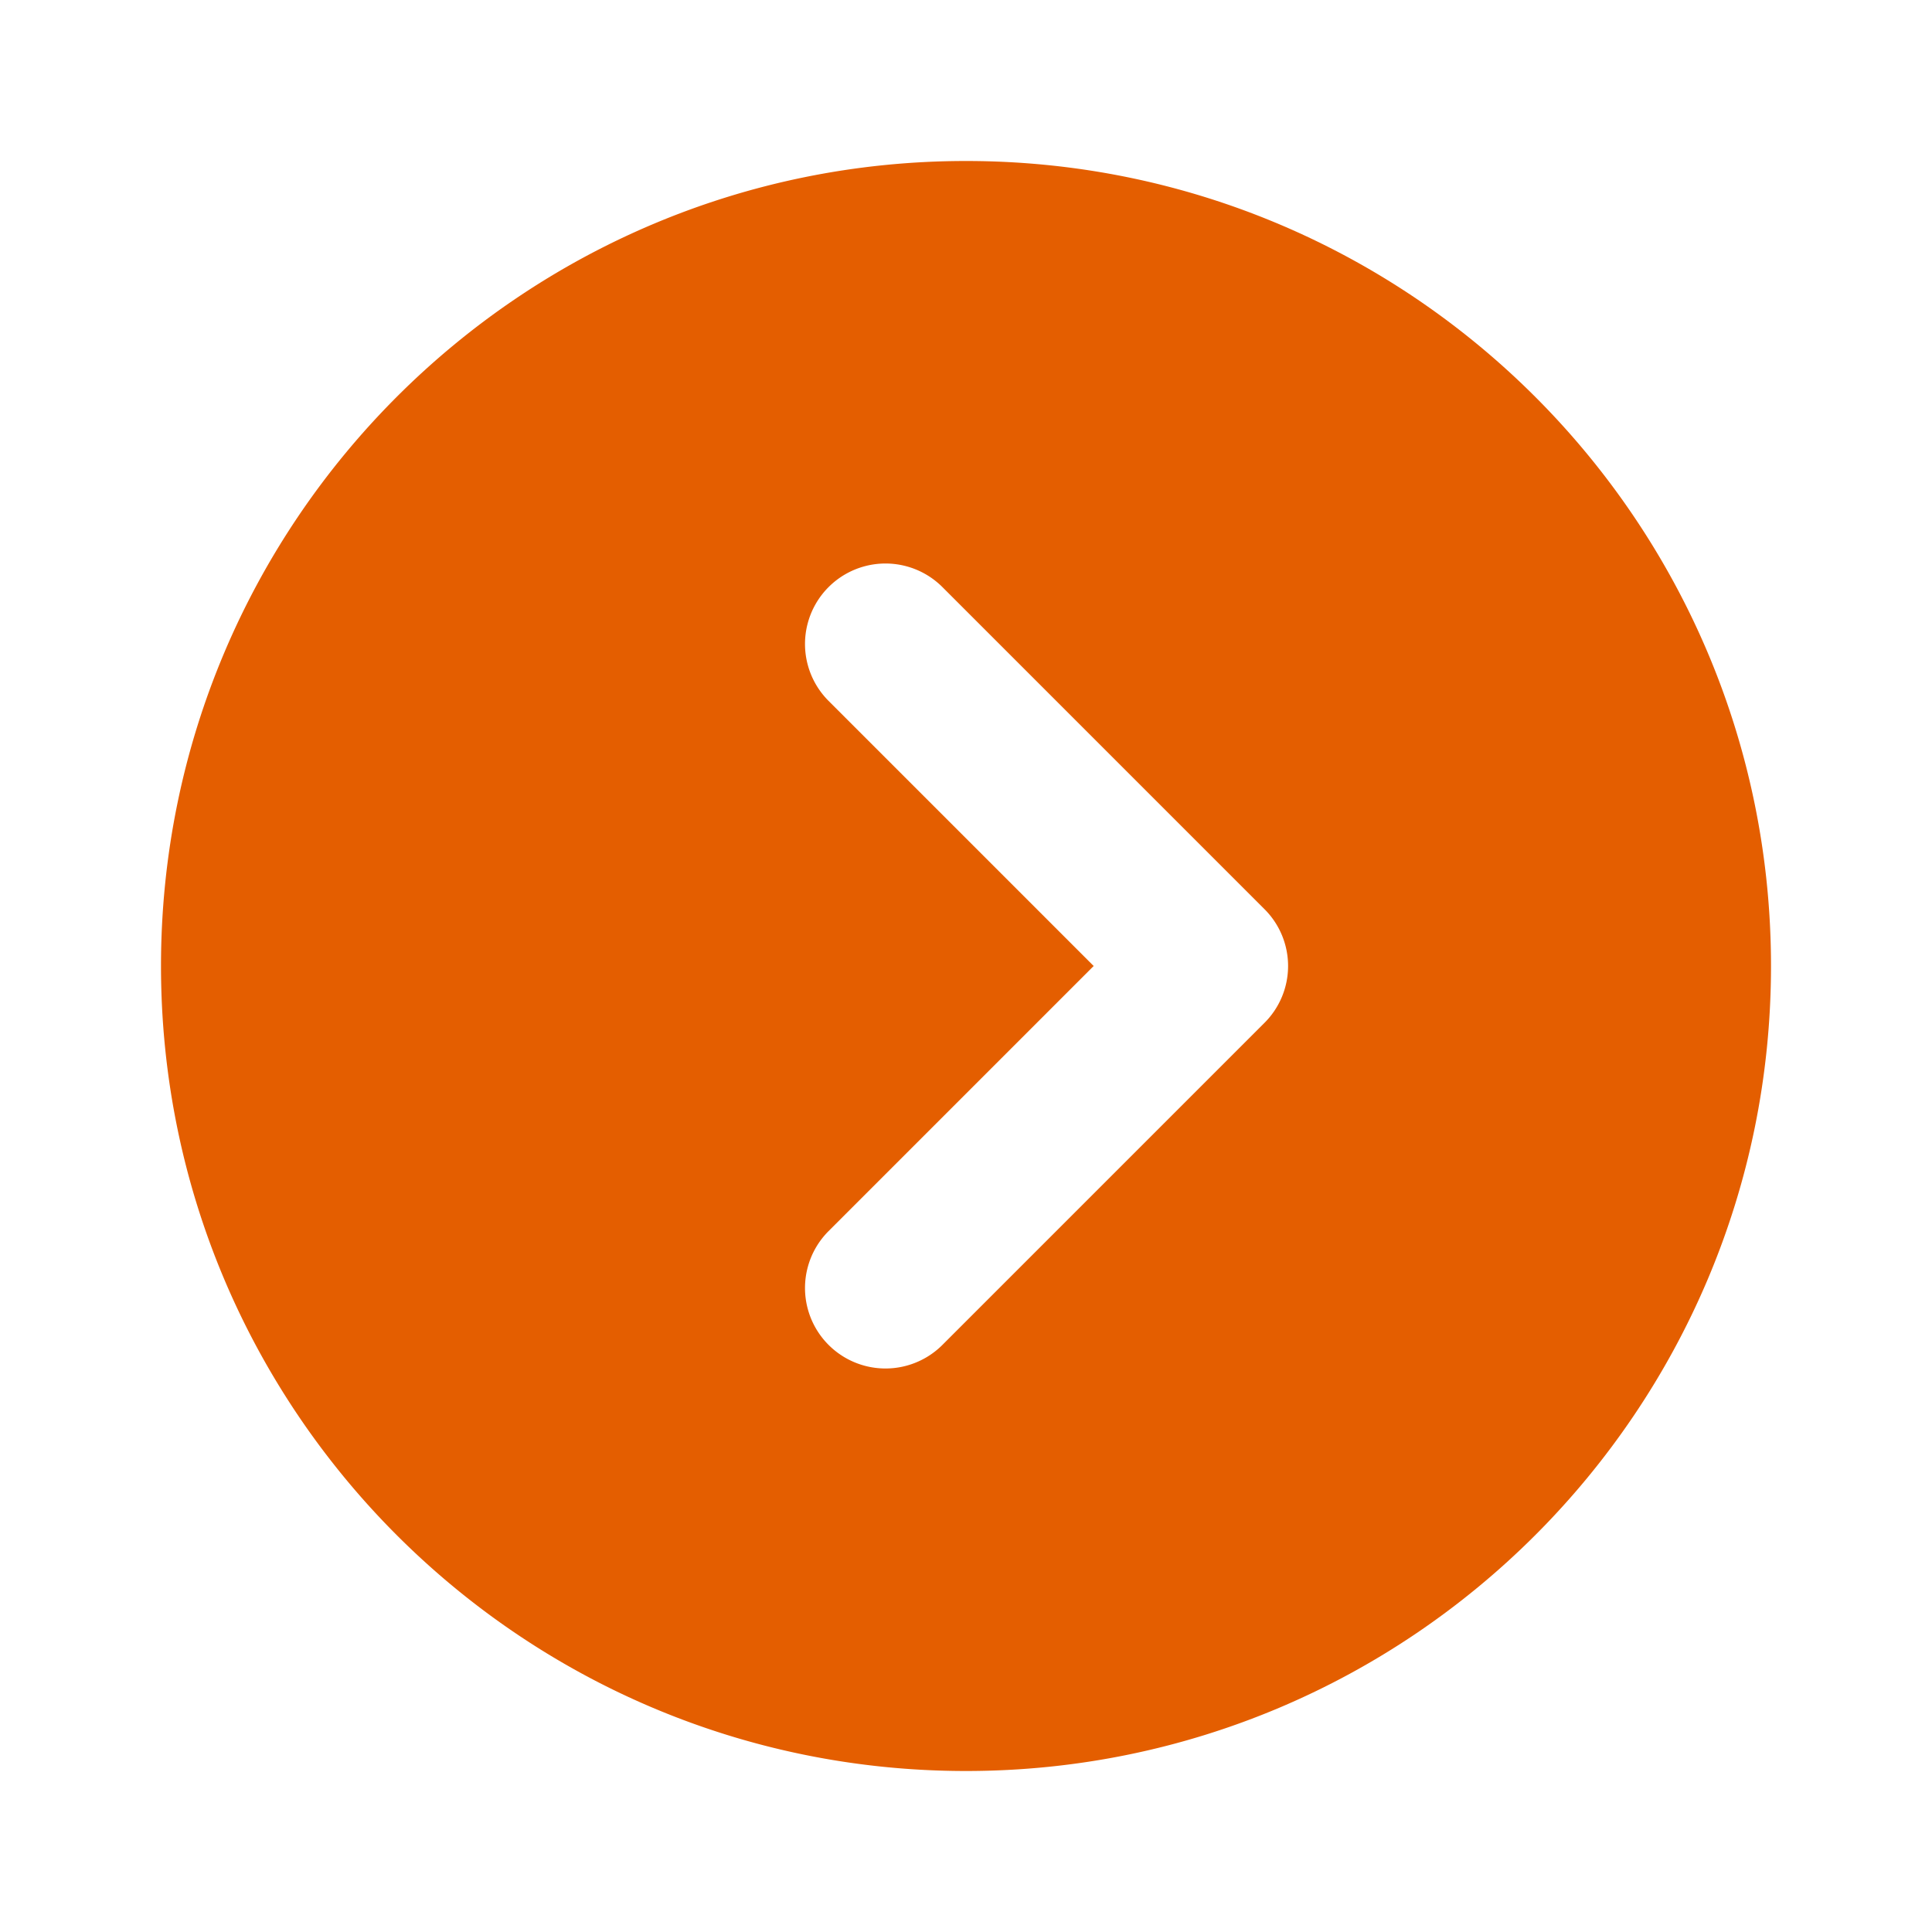
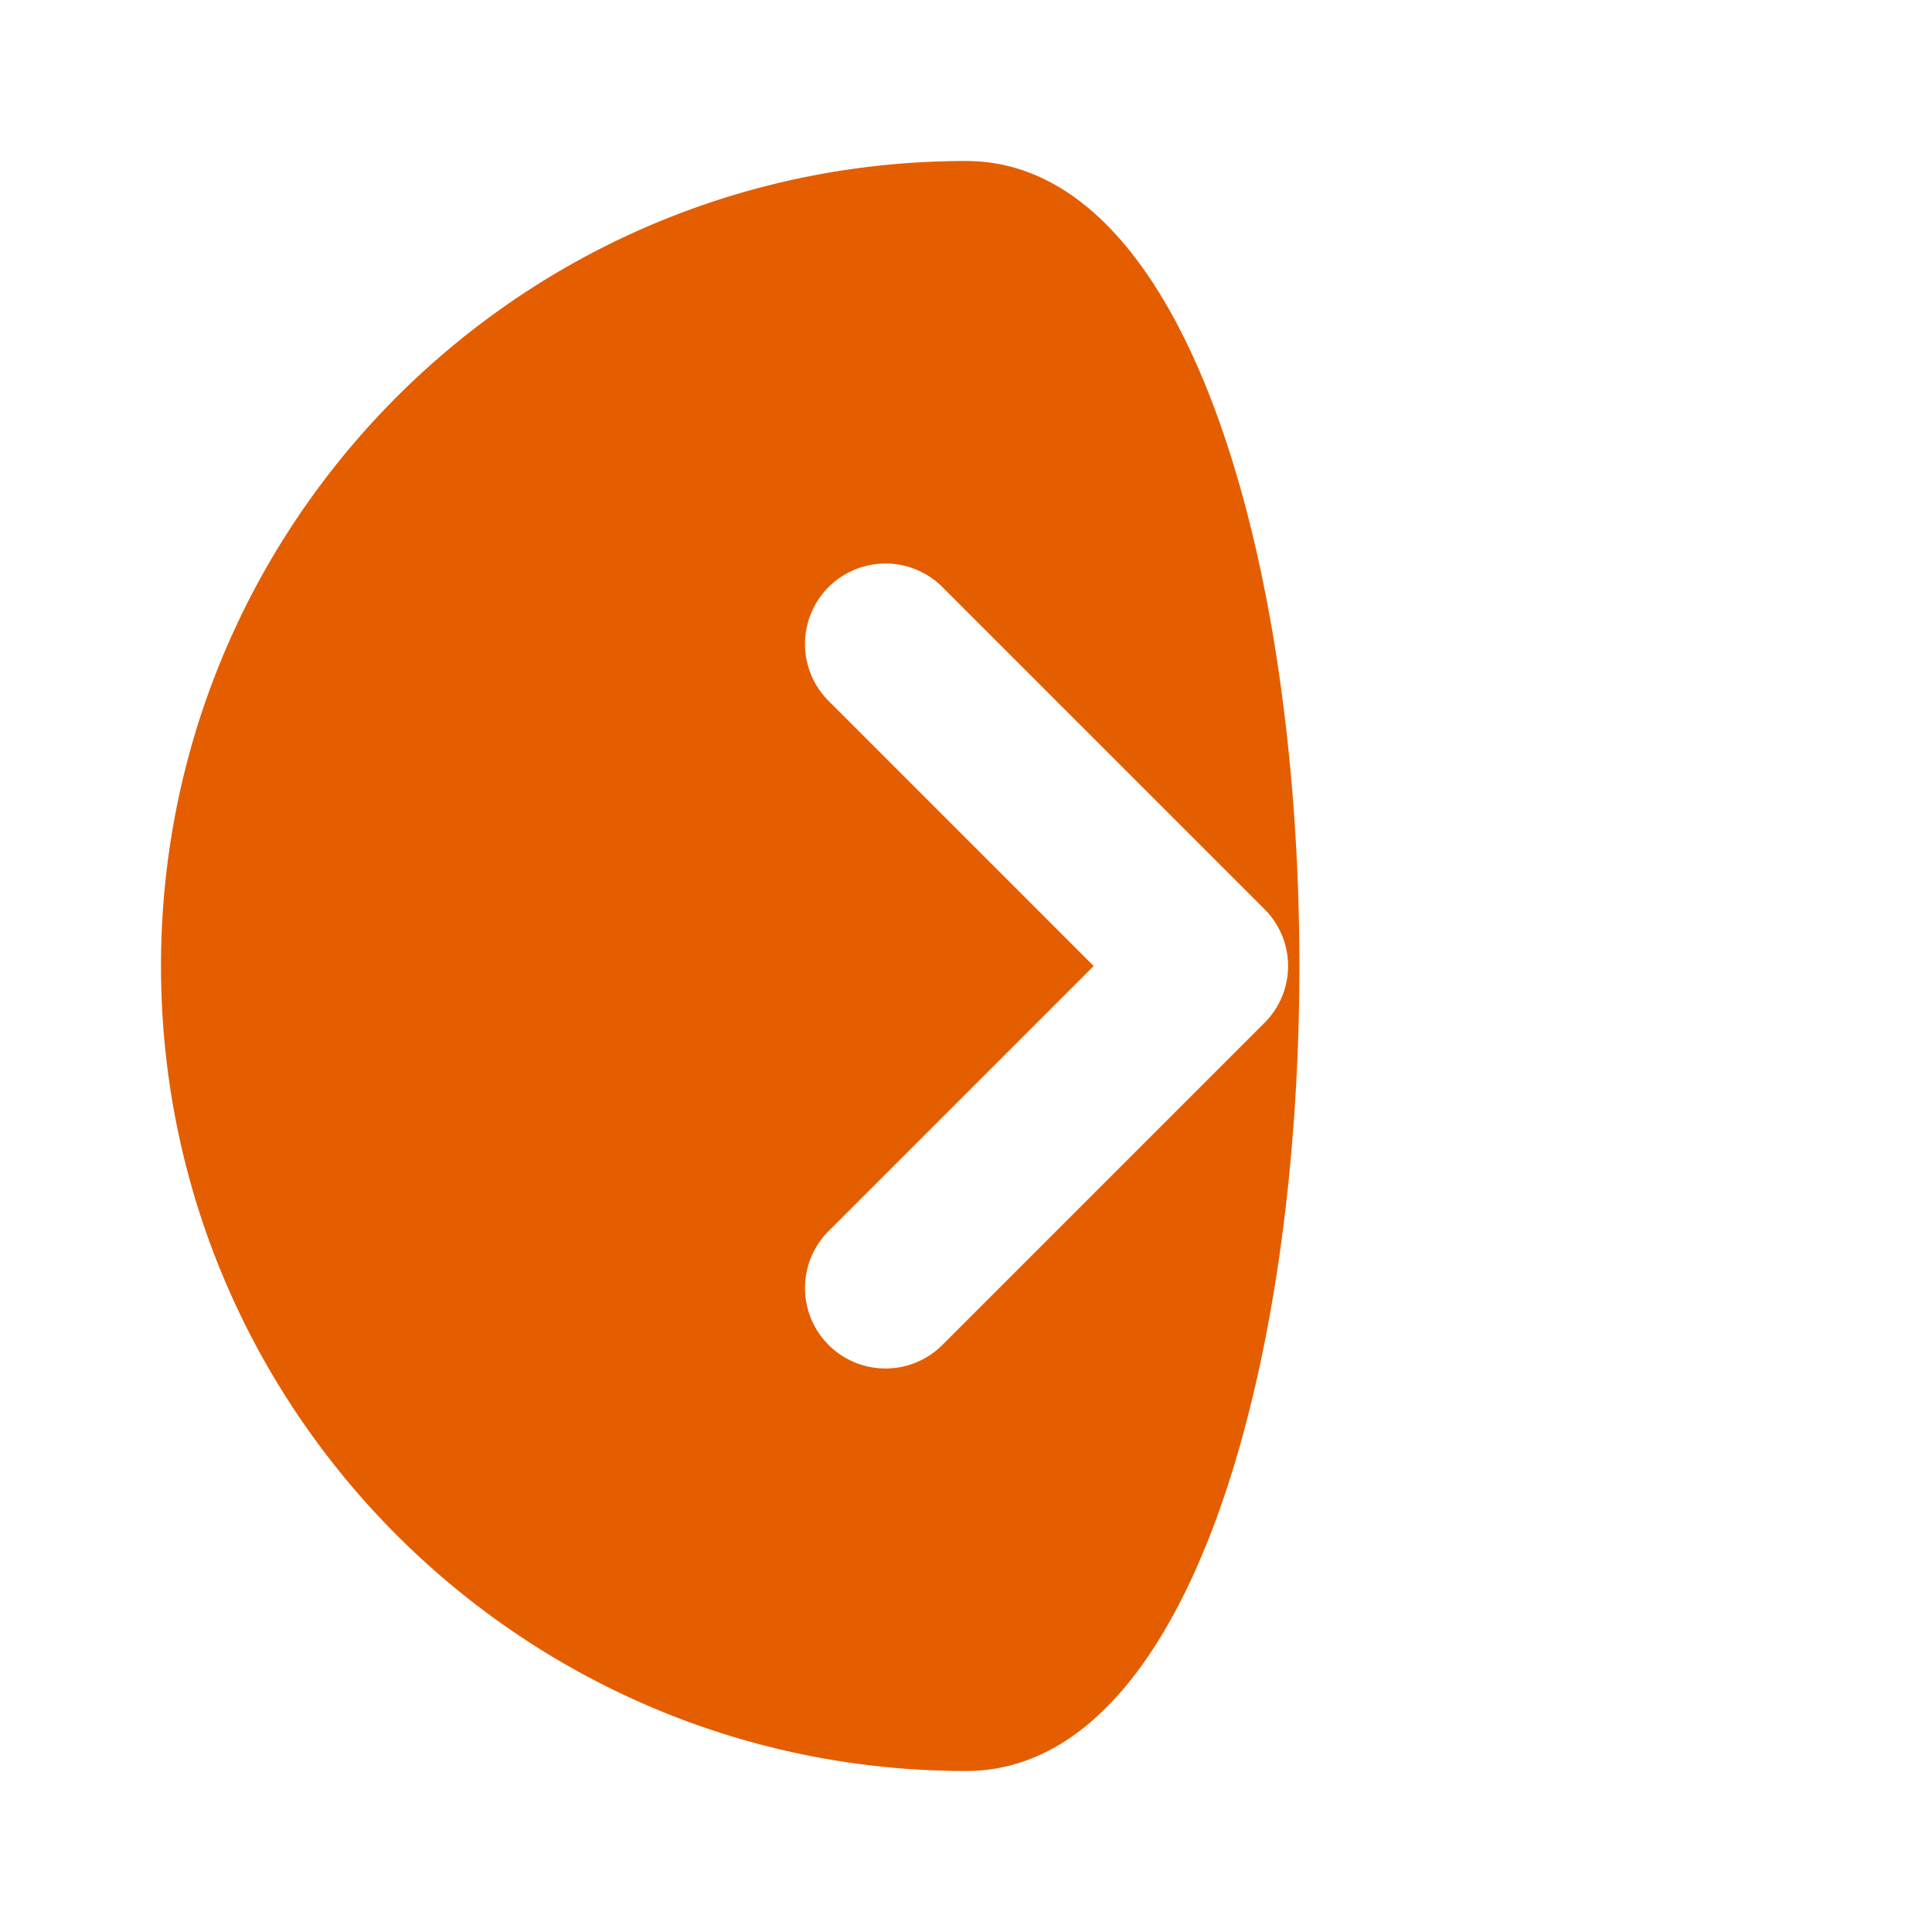
<svg xmlns="http://www.w3.org/2000/svg" width="24" height="24" viewBox="0 0 24 24" fill="none">
-   <path fill-rule="evenodd" clip-rule="evenodd" d="m11.707 7.293 4 4a.997.997 0 0 1 0 1.414l-4 4a.999.999 0 1 1-1.414-1.414L13.586 12l-3.293-3.293a.999.999 0 1 1 1.414-1.414M2 12c0 5.522 4.478 10 10 10s10-4.478 10-10S17.522 2 12 2 2 6.478 2 12" fill="#E45E00" />
+   <path fill-rule="evenodd" clip-rule="evenodd" d="m11.707 7.293 4 4a.997.997 0 0 1 0 1.414l-4 4a.999.999 0 1 1-1.414-1.414L13.586 12l-3.293-3.293a.999.999 0 1 1 1.414-1.414M2 12c0 5.522 4.478 10 10 10S17.522 2 12 2 2 6.478 2 12" fill="#E45E00" />
</svg>